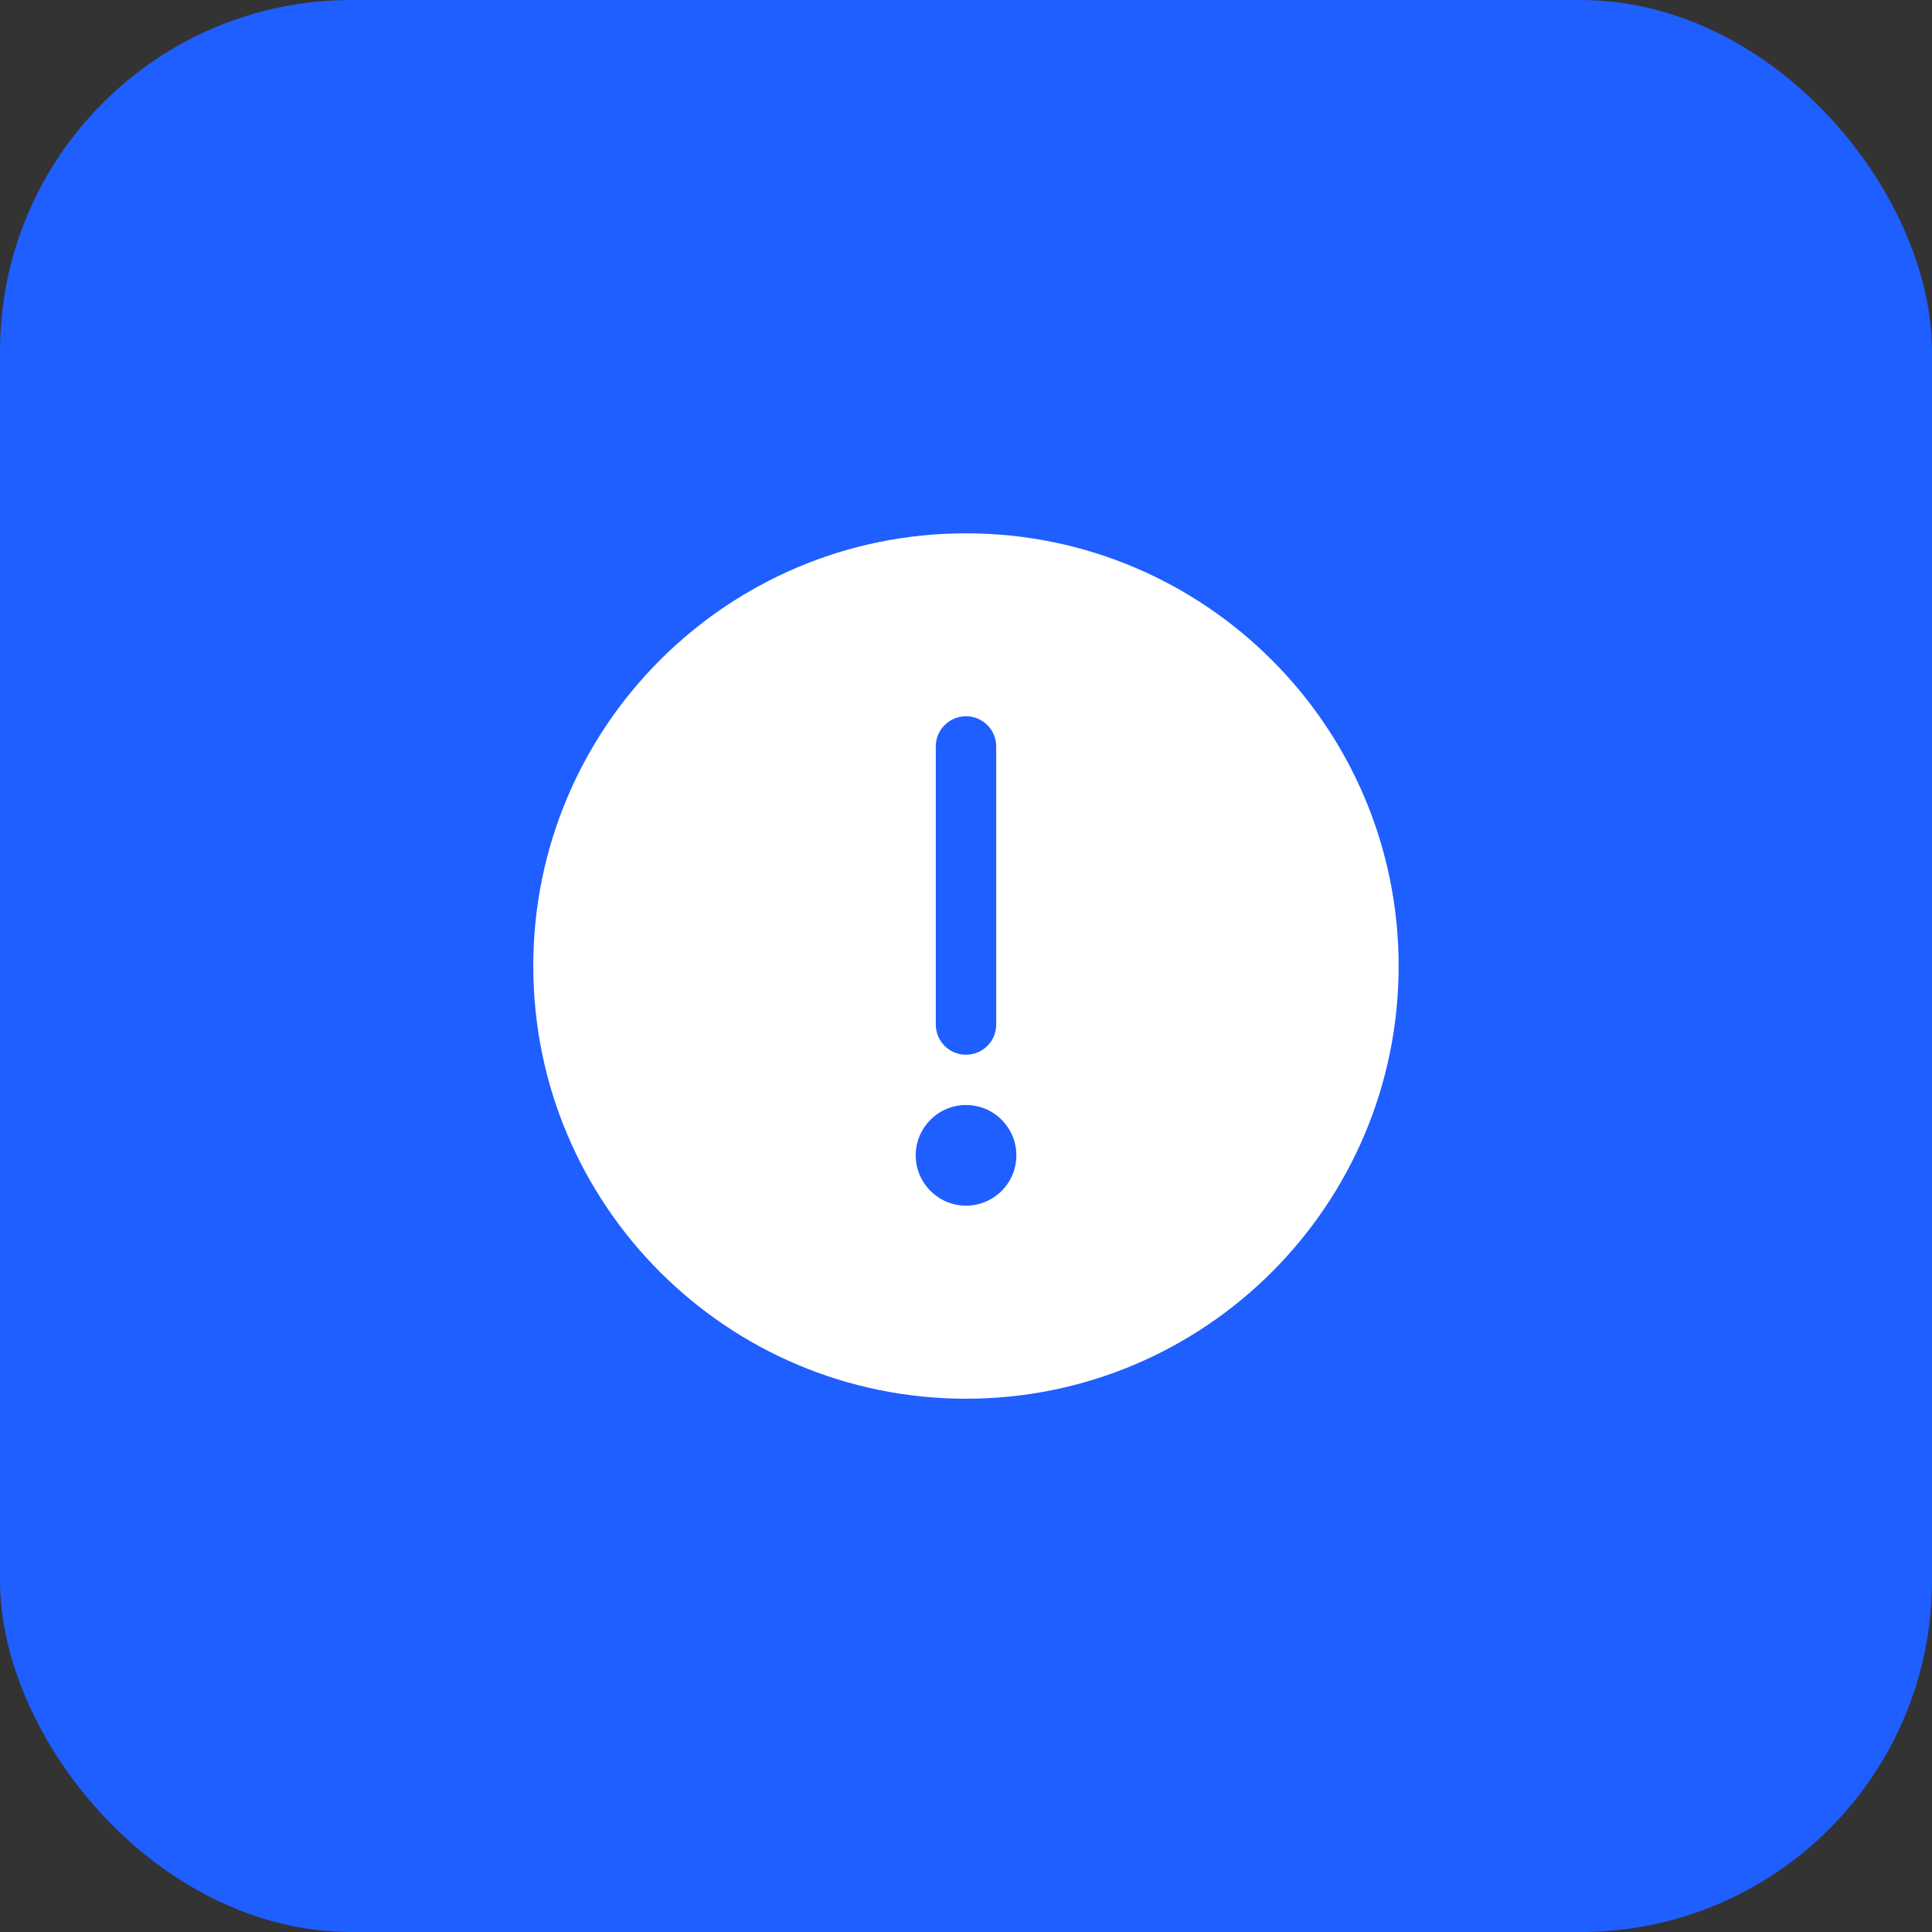
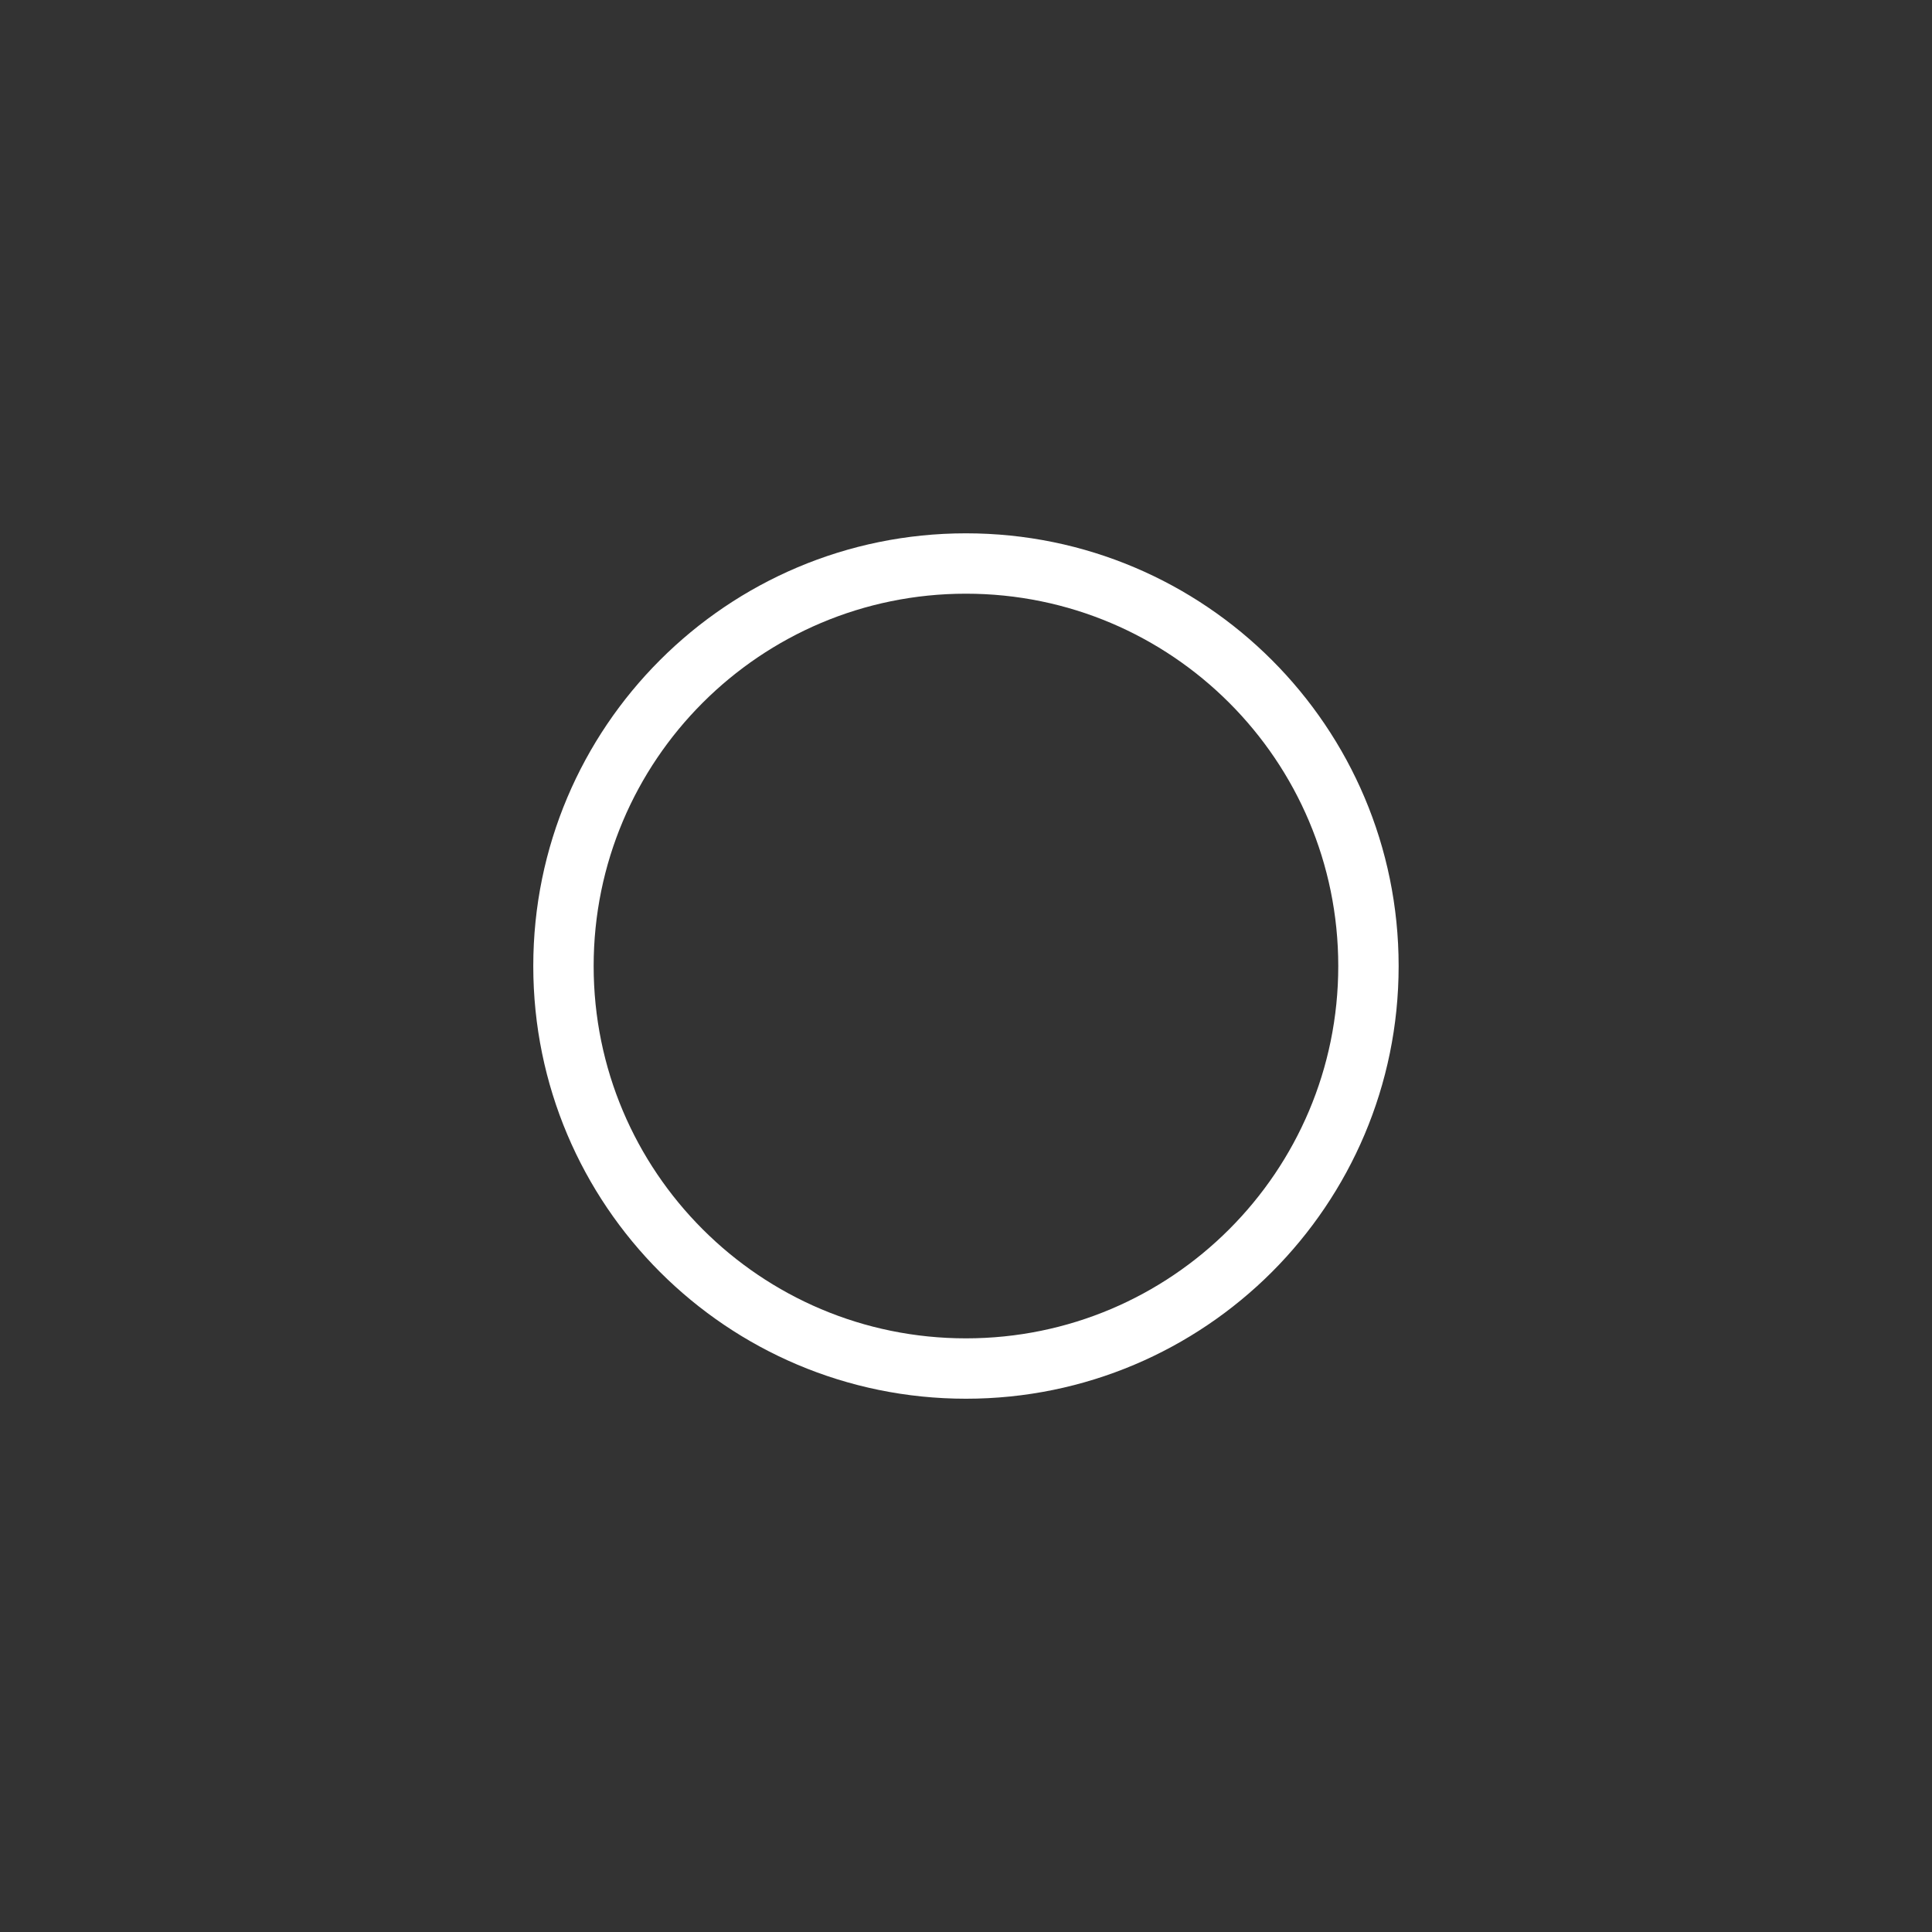
<svg xmlns="http://www.w3.org/2000/svg" width="44" height="44" viewBox="0 0 44 44" fill="none">
  <rect x="0" y="0" width="44" height="44" fill="#333333" stroke="none" />
-   <rect width="44" height="44" rx="8" fill="#1F5EFF" />
-   <path d="M21.999 31.167C24.53 31.167 26.822 30.141 28.48 28.482C30.139 26.824 31.165 24.532 31.165 22.001C31.165 19.469 30.139 17.178 28.48 15.519C26.822 13.86 24.53 12.834 21.999 12.834C19.467 12.834 17.176 13.86 15.517 15.519C13.858 17.178 12.832 19.469 12.832 22.001C12.832 24.532 13.858 26.824 15.517 28.482C17.176 30.141 19.467 31.167 21.999 31.167Z" fill="white" />
  <path fill-rule="evenodd" clip-rule="evenodd" d="M15.031 15.033C16.813 13.25 19.278 12.146 21.999 12.146C24.72 12.146 27.184 13.25 28.967 15.033L28.48 15.519L28.967 15.033C30.749 16.815 31.853 19.28 31.853 22.001C31.853 24.722 30.749 27.186 28.967 28.969C27.184 30.751 24.72 31.855 21.999 31.855C19.278 31.855 16.813 30.751 15.031 28.969L15.517 28.482L15.031 28.969C13.248 27.186 12.145 24.722 12.145 22.001C12.145 19.28 13.248 16.815 15.031 15.033L15.031 15.033ZM21.999 13.521C19.657 13.521 17.538 14.47 16.003 16.005C14.468 17.54 13.52 19.659 13.52 22.001C13.52 24.342 14.468 26.461 16.003 27.996C17.538 29.532 19.657 30.48 21.999 30.48C24.34 30.48 26.459 29.532 27.994 27.996C29.529 26.461 30.478 24.342 30.478 22.001C30.478 19.659 29.529 17.54 27.994 16.005C26.459 14.47 24.34 13.521 21.999 13.521Z" fill="white" />
-   <path fill-rule="evenodd" clip-rule="evenodd" d="M22.001 27.458C22.634 27.458 23.147 26.945 23.147 26.312C23.147 25.679 22.634 25.166 22.001 25.166C21.369 25.166 20.855 25.679 20.855 26.312C20.855 26.945 21.369 27.458 22.001 27.458Z" fill="#1F5EFF" />
-   <path fill-rule="evenodd" clip-rule="evenodd" d="M22 16.312C22.38 16.312 22.688 16.62 22.688 17V23.333C22.688 23.713 22.38 24.021 22 24.021C21.62 24.021 21.312 23.713 21.312 23.333V17C21.312 16.62 21.62 16.312 22 16.312Z" fill="#1F5EFF" />
</svg>